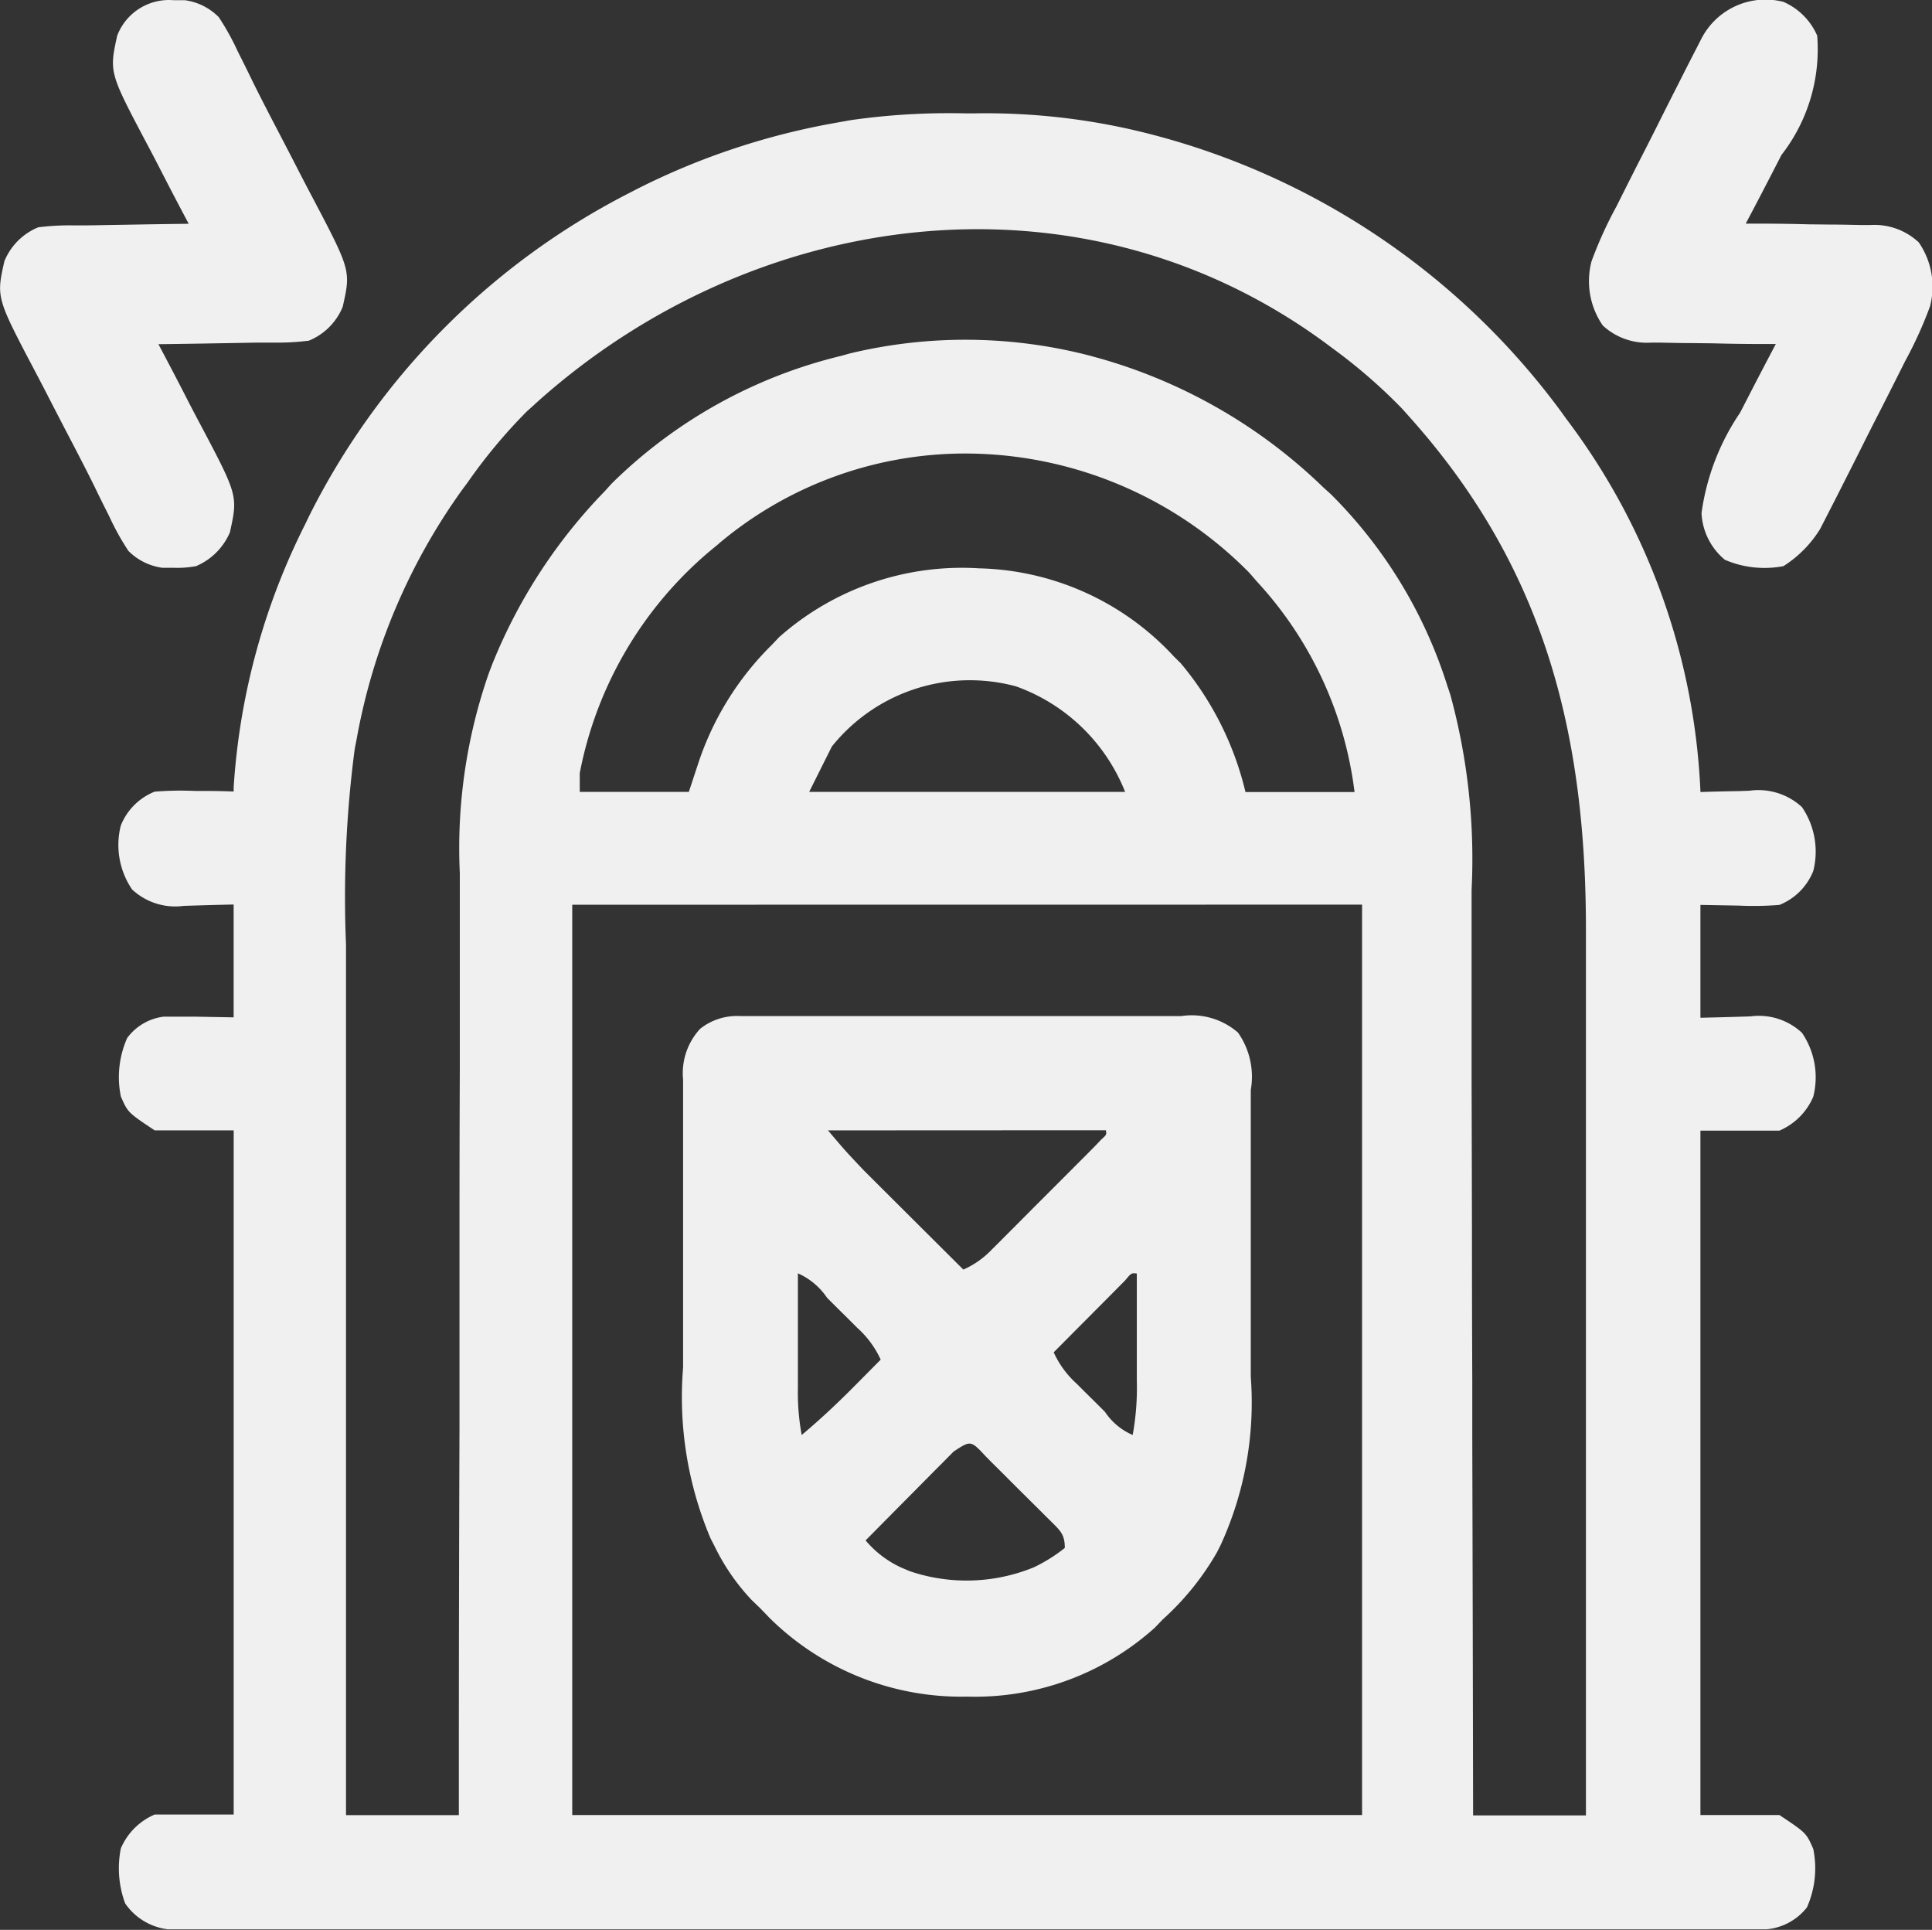
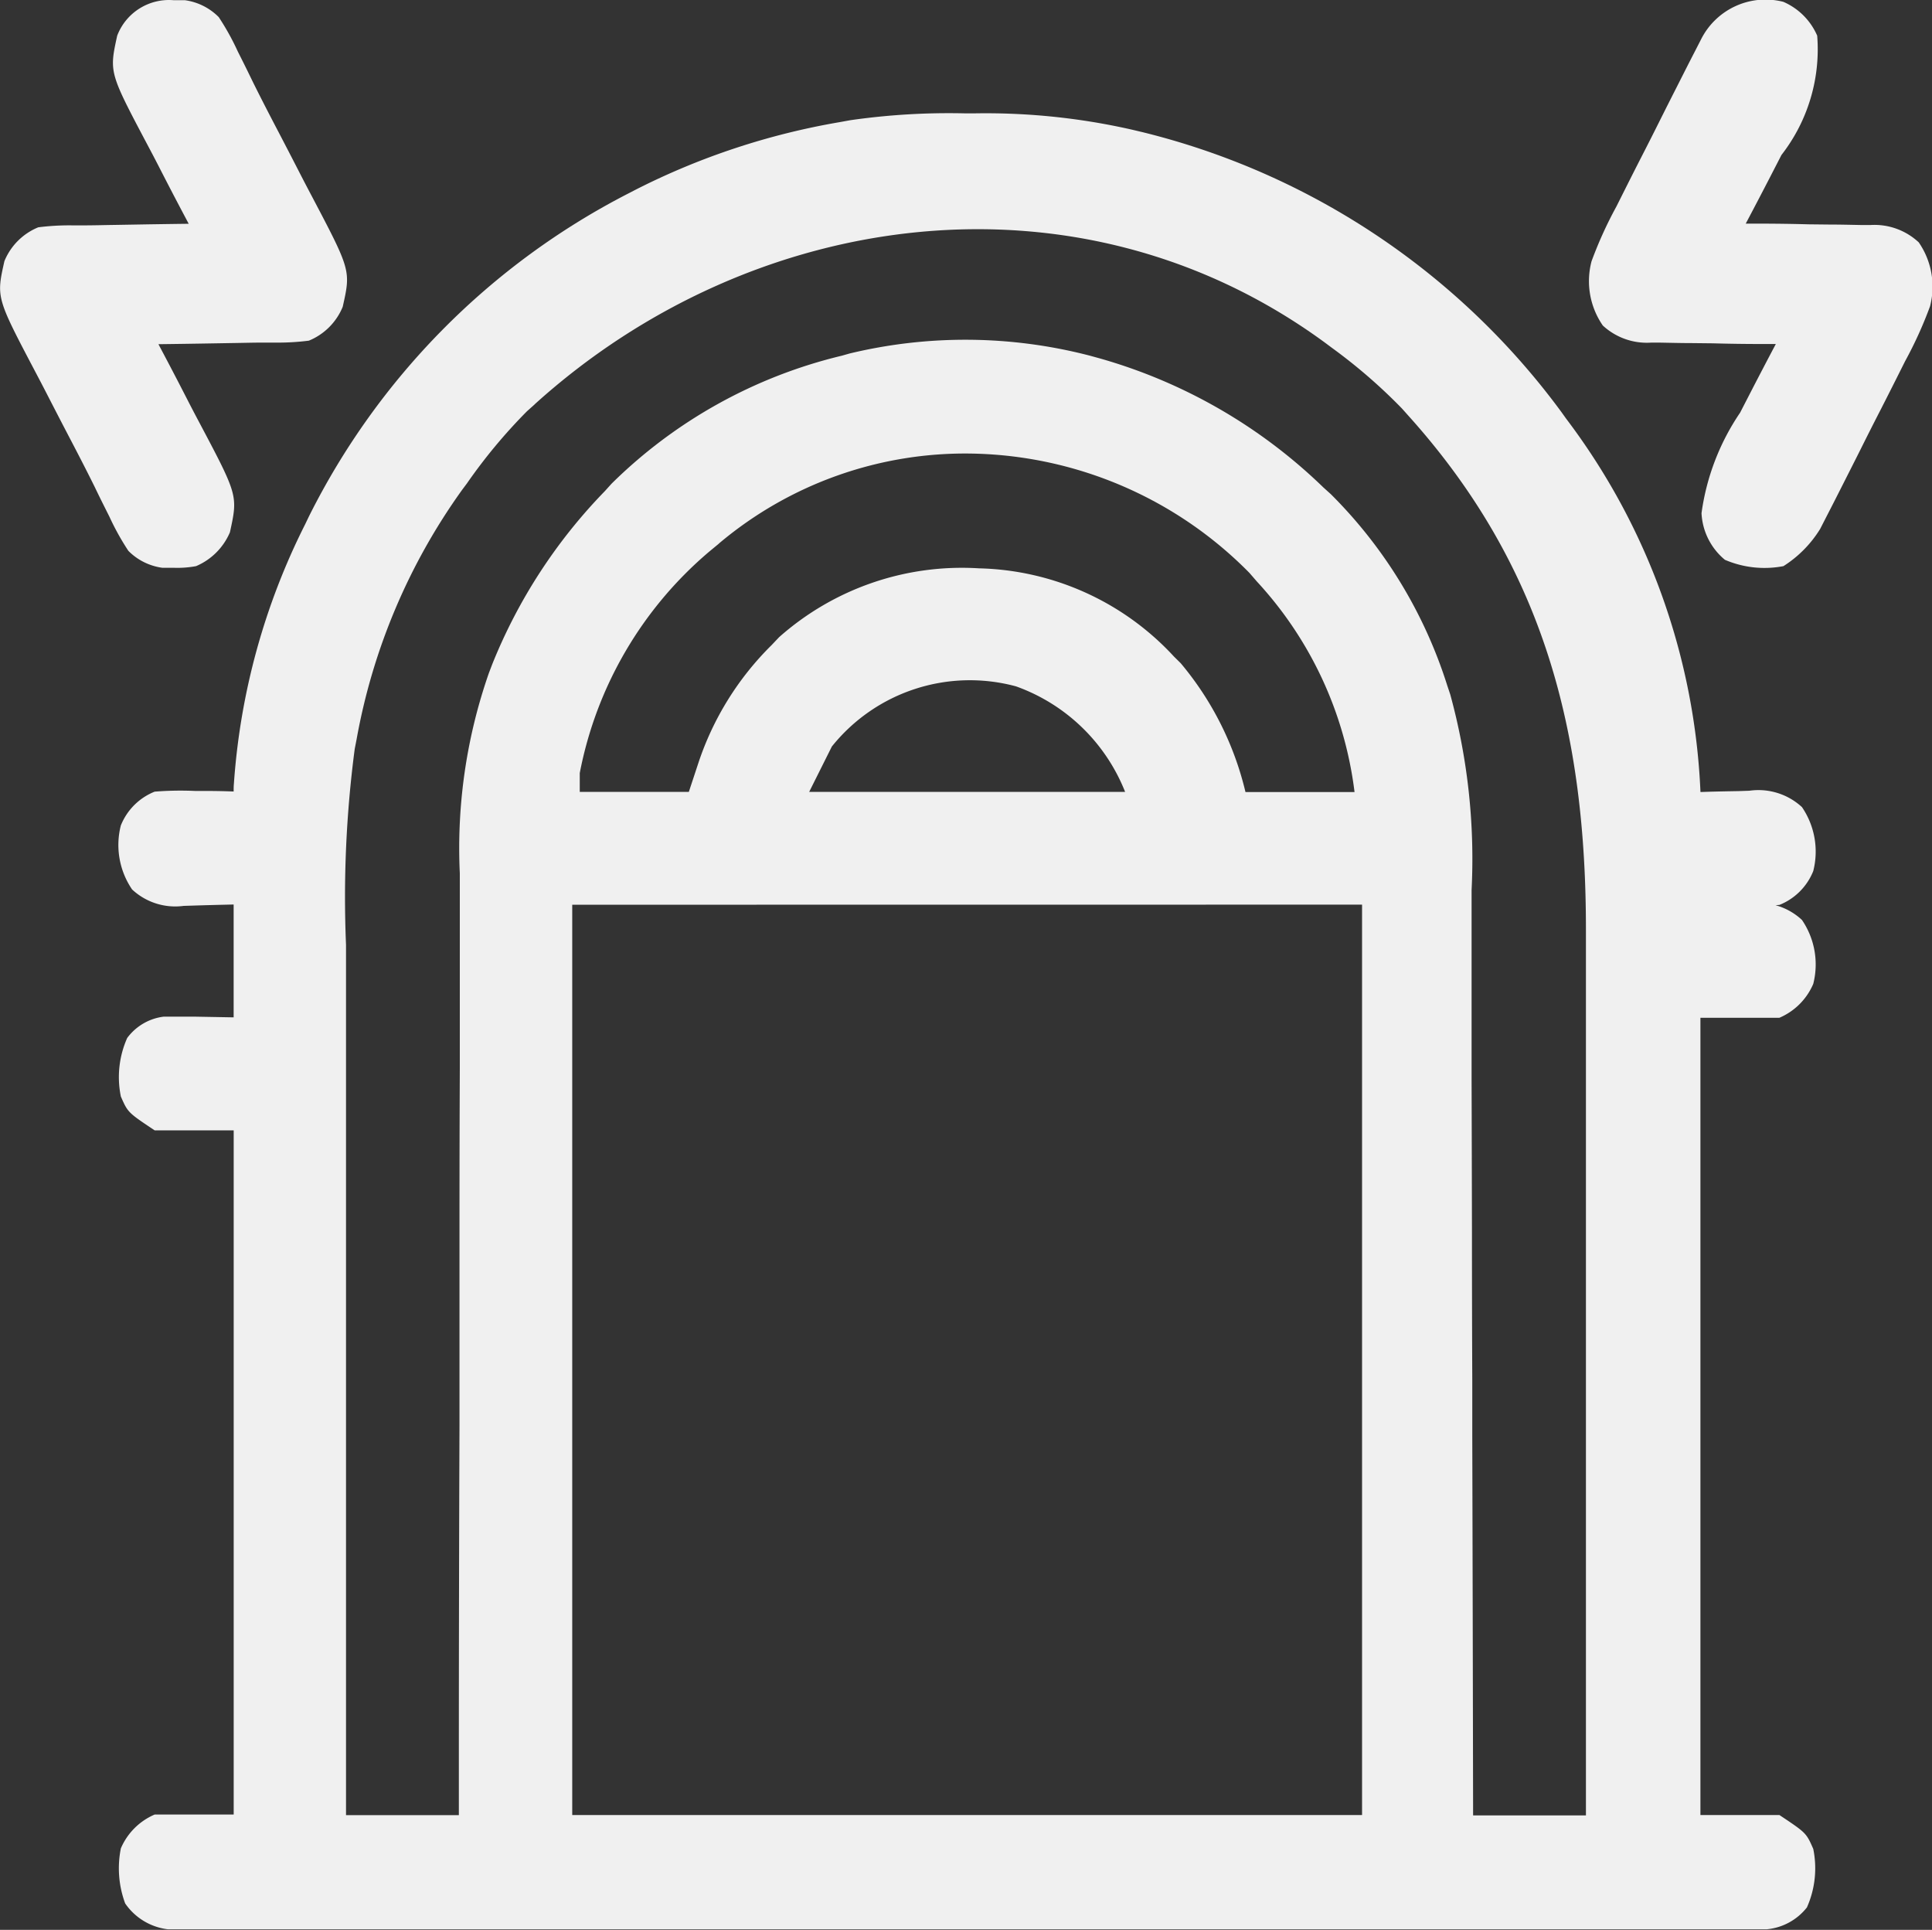
<svg xmlns="http://www.w3.org/2000/svg" width="42.122" height="42.068" viewBox="0 0 42.122 42.068">
  <rect x="0" y="0" width="42.122" height="42.068" fill="#333333" stroke="none" />
  <g id="jukddebox_1_" data-name="jukddebox (1)" transform="translate(1.147 0.496)">
-     <path id="Path_4" data-name="Path 4" d="M-206.406,0h.219a14.392,14.392,0,0,1,3.441.359l.223.053a16.11,16.11,0,0,1,9.125,6.1l.1.14a14.5,14.5,0,0,1,2.931,8.142l.15-.005c.227-.007.453-.011.68-.015l.236-.008a1.4,1.4,0,0,1,1.147.357,1.721,1.721,0,0,1,.246,1.394,1.322,1.322,0,0,1-.738.738,7,7,0,0,1-.887.015l-.835-.015v2.46c.545-.013.545-.013,1.089-.03a1.377,1.377,0,0,1,1.125.358,1.721,1.721,0,0,1,.246,1.394,1.4,1.4,0,0,1-.738.738h-1.722V37.094h1.722c.585.39.585.39.738.738a2.1,2.1,0,0,1-.138,1.276,1.262,1.262,0,0,1-.877.477h-.507c-.2,0-.4,0-.606,0h-.438q-.6,0-1.206,0h-1.3q-1.274,0-2.548,0h-2.965q-2.805,0-5.61,0-2.568,0-5.136,0-2.635,0-5.27,0-1.48,0-2.96,0-1.26,0-2.52,0-.643,0-1.286,0-.588,0-1.177,0h-.426c-.193,0-.386,0-.578,0h-.325a1.318,1.318,0,0,1-.931-.564,2.2,2.2,0,0,1-.094-1.2,1.4,1.4,0,0,1,.738-.738h1.722V22.17h-1.722c-.585-.39-.585-.39-.738-.738a2.1,2.1,0,0,1,.138-1.276,1.167,1.167,0,0,1,.794-.465c.231,0,.461,0,.692,0l.835.015v-2.46c-.545.013-.545.013-1.089.03a1.377,1.377,0,0,1-1.125-.358,1.721,1.721,0,0,1-.246-1.394,1.321,1.321,0,0,1,.738-.738,7,7,0,0,1,.887-.015l.243,0q.3,0,.592.012c0-.058,0-.116.006-.176a14.82,14.82,0,0,1,1.552-5.647l.085-.177a15.893,15.893,0,0,1,6.967-7.039l.166-.086A15.609,15.609,0,0,1-209.143.193l.243-.044A15.119,15.119,0,0,1-206.406,0Zm-9.379,6.345-.167.149a11.764,11.764,0,0,0-1.309,1.573l-.106.142a13.373,13.373,0,0,0-2.3,5.439l-.04.205a24.708,24.708,0,0,0-.19,4.27q0,.312,0,.624,0,.667,0,1.333,0,.964,0,1.928,0,1.564,0,3.129,0,1.518,0,3.036c0,.062,0,.125,0,.19q0,.471,0,.942,0,3.9,0,7.792h2.46c0-.278,0-.556,0-.842q0-3.831.014-7.661l0-1.006c0-.067,0-.133,0-.2q0-1.617,0-3.234,0-1.662.007-3.324,0-1.024,0-2.047,0-.7,0-1.408,0-.4,0-.81a11.58,11.58,0,0,1,.635-4.368l.073-.191a11.616,11.616,0,0,1,2.454-3.771l.149-.165a10.693,10.693,0,0,1,5.017-2.787l.169-.048a10.785,10.785,0,0,1,5.243.048l.2.055a11.511,11.511,0,0,1,4.886,2.815l.165.149a10.226,10.226,0,0,1,2.536,4.166l.067.2a13.561,13.561,0,0,1,.465,4.263q0,.331,0,.662,0,.709,0,1.418,0,1.025,0,2.05.005,1.663.008,3.327,0,1.614.007,3.229c0,.067,0,.133,0,.2q0,.5,0,1,.011,4.143.018,8.285h2.46q0-3.989,0-7.979,0-.472,0-.944c0-.063,0-.125,0-.19q0-1.517,0-3.035,0-1.559,0-3.119,0-.961,0-1.921,0-.739,0-1.478,0-.3,0-.6c.006-4.336-.91-7.95-3.864-11.237l-.15-.168A11.828,11.828,0,0,0-198.4,5.113l-.142-.106C-203.894,1.076-211.019,2.033-215.785,6.343Zm4.018,3.034-.213.176a8.407,8.407,0,0,0-2.821,4.826v.41h2.378l.21-.636a6.474,6.474,0,0,1,1.594-2.563l.165-.174a6.006,6.006,0,0,1,4.358-1.5,5.966,5.966,0,0,1,4.251,1.924l.147.145a6.812,6.812,0,0,1,1.411,2.807h2.378a8.242,8.242,0,0,0-2.132-4.592l-.16-.185a8.708,8.708,0,0,0-6.019-2.6A8.33,8.33,0,0,0-211.767,9.377Zm2.46,4.428-.492.984h6.888a4.011,4.011,0,0,0-2.378-2.3A3.856,3.856,0,0,0-209.307,13.805Zm-5.658,3.444V37.094h17.22V17.249Z" transform="translate(226.294 1.975)" fill="#f0f0f0" />
-     <path id="Path_5" data-name="Path 5" d="M-13.881-.132l.276,0h.3l.318,0q.431,0,.861,0h.72q.849,0,1.7,0,.875,0,1.75,0,.752,0,1.5,0h.9c.334,0,.667,0,1,0l.3,0A1.536,1.536,0,0,1-3.021.228a1.673,1.673,0,0,1,.279,1.25c0,.084,0,.169,0,.256,0,.279,0,.559,0,.838q0,.293,0,.585,0,.614,0,1.228,0,.783,0,1.565,0,.6,0,1.21,0,.288,0,.576A7.452,7.452,0,0,1-3.4,11.4l-.083.164A5.936,5.936,0,0,1-4.661,13.02l-.176.183a5.859,5.859,0,0,1-4.089,1.5A5.946,5.946,0,0,1-13.222,13l-.214-.222-.183-.176a4.65,4.65,0,0,1-.821-1.193l-.079-.152a7.9,7.9,0,0,1-.6-3.728q0-.3,0-.593,0-.618,0-1.236,0-.791,0-1.583,0-.611,0-1.221,0-.292,0-.584c0-.271,0-.543,0-.814l0-.242A1.427,1.427,0,0,1-14.748.146,1.287,1.287,0,0,1-13.881-.132Zm1.921,2.492c.377.445.377.445.774.865l.149.149.155.154.163.163.511.509.349.348.85.846a1.923,1.923,0,0,0,.621-.437l.169-.168.18-.181.186-.186.388-.39.6-.6.377-.378.182-.182.166-.168L-6,2.557c.113-.1.113-.1.1-.2Zm-.656,3.116q0,.635,0,1.269,0,.216,0,.431,0,.311,0,.622v.193A5,5,0,0,0-12.533,9c.415-.348.8-.711,1.184-1.1l.158-.159.38-.384a2.114,2.114,0,0,0-.518-.7l-.21-.21-.22-.217-.221-.221A1.5,1.5,0,0,0-12.615,5.476Zm7.131.158-.217.219-.115.116-.366.368-.248.249-.608.612a2.068,2.068,0,0,0,.5.683l.2.2.208.205.209.209A1.391,1.391,0,0,0-5.317,9a5.764,5.764,0,0,0,.09-1.2c0-.067,0-.133,0-.2q0-.317,0-.634,0-.216,0-.432,0-.527,0-1.054C-5.346,5.467-5.346,5.467-5.485,5.634ZM-9.222,9.362l-.268.271-.143.143-.451.456-.306.308-.75.758a2.235,2.235,0,0,0,.784.595l.185.078a3.867,3.867,0,0,0,2.7-.087,3.463,3.463,0,0,0,.674-.422c0-.3-.1-.377-.308-.586l-.134-.132-.137-.137-.287-.285q-.221-.218-.44-.439l-.279-.277-.133-.134C-8.847,9.114-8.847,9.114-9.222,9.362Z" transform="translate(28.865 21.785)" fill="#f0f0f0" />
+     <path id="Path_4" data-name="Path 4" d="M-206.406,0h.219a14.392,14.392,0,0,1,3.441.359l.223.053a16.11,16.11,0,0,1,9.125,6.1l.1.14a14.5,14.5,0,0,1,2.931,8.142l.15-.005c.227-.007.453-.011.68-.015l.236-.008a1.4,1.4,0,0,1,1.147.357,1.721,1.721,0,0,1,.246,1.394,1.322,1.322,0,0,1-.738.738,7,7,0,0,1-.887.015l-.835-.015c.545-.013.545-.013,1.089-.03a1.377,1.377,0,0,1,1.125.358,1.721,1.721,0,0,1,.246,1.394,1.4,1.4,0,0,1-.738.738h-1.722V37.094h1.722c.585.39.585.39.738.738a2.1,2.1,0,0,1-.138,1.276,1.262,1.262,0,0,1-.877.477h-.507c-.2,0-.4,0-.606,0h-.438q-.6,0-1.206,0h-1.3q-1.274,0-2.548,0h-2.965q-2.805,0-5.61,0-2.568,0-5.136,0-2.635,0-5.27,0-1.48,0-2.96,0-1.26,0-2.52,0-.643,0-1.286,0-.588,0-1.177,0h-.426c-.193,0-.386,0-.578,0h-.325a1.318,1.318,0,0,1-.931-.564,2.2,2.2,0,0,1-.094-1.2,1.4,1.4,0,0,1,.738-.738h1.722V22.17h-1.722c-.585-.39-.585-.39-.738-.738a2.1,2.1,0,0,1,.138-1.276,1.167,1.167,0,0,1,.794-.465c.231,0,.461,0,.692,0l.835.015v-2.46c-.545.013-.545.013-1.089.03a1.377,1.377,0,0,1-1.125-.358,1.721,1.721,0,0,1-.246-1.394,1.321,1.321,0,0,1,.738-.738,7,7,0,0,1,.887-.015l.243,0q.3,0,.592.012c0-.058,0-.116.006-.176a14.82,14.82,0,0,1,1.552-5.647l.085-.177a15.893,15.893,0,0,1,6.967-7.039l.166-.086A15.609,15.609,0,0,1-209.143.193l.243-.044A15.119,15.119,0,0,1-206.406,0Zm-9.379,6.345-.167.149a11.764,11.764,0,0,0-1.309,1.573l-.106.142a13.373,13.373,0,0,0-2.3,5.439l-.04.205a24.708,24.708,0,0,0-.19,4.27q0,.312,0,.624,0,.667,0,1.333,0,.964,0,1.928,0,1.564,0,3.129,0,1.518,0,3.036c0,.062,0,.125,0,.19q0,.471,0,.942,0,3.9,0,7.792h2.46c0-.278,0-.556,0-.842q0-3.831.014-7.661l0-1.006c0-.067,0-.133,0-.2q0-1.617,0-3.234,0-1.662.007-3.324,0-1.024,0-2.047,0-.7,0-1.408,0-.4,0-.81a11.58,11.58,0,0,1,.635-4.368l.073-.191a11.616,11.616,0,0,1,2.454-3.771l.149-.165a10.693,10.693,0,0,1,5.017-2.787l.169-.048a10.785,10.785,0,0,1,5.243.048l.2.055a11.511,11.511,0,0,1,4.886,2.815l.165.149a10.226,10.226,0,0,1,2.536,4.166l.067.2a13.561,13.561,0,0,1,.465,4.263q0,.331,0,.662,0,.709,0,1.418,0,1.025,0,2.05.005,1.663.008,3.327,0,1.614.007,3.229c0,.067,0,.133,0,.2q0,.5,0,1,.011,4.143.018,8.285h2.46q0-3.989,0-7.979,0-.472,0-.944c0-.063,0-.125,0-.19q0-1.517,0-3.035,0-1.559,0-3.119,0-.961,0-1.921,0-.739,0-1.478,0-.3,0-.6c.006-4.336-.91-7.95-3.864-11.237l-.15-.168A11.828,11.828,0,0,0-198.4,5.113l-.142-.106C-203.894,1.076-211.019,2.033-215.785,6.343Zm4.018,3.034-.213.176a8.407,8.407,0,0,0-2.821,4.826v.41h2.378l.21-.636a6.474,6.474,0,0,1,1.594-2.563l.165-.174a6.006,6.006,0,0,1,4.358-1.5,5.966,5.966,0,0,1,4.251,1.924l.147.145a6.812,6.812,0,0,1,1.411,2.807h2.378a8.242,8.242,0,0,0-2.132-4.592l-.16-.185a8.708,8.708,0,0,0-6.019-2.6A8.33,8.33,0,0,0-211.767,9.377Zm2.46,4.428-.492.984h6.888a4.011,4.011,0,0,0-2.378-2.3A3.856,3.856,0,0,0-209.307,13.805Zm-5.658,3.444V37.094h17.22V17.249Z" transform="translate(226.294 1.975)" fill="#f0f0f0" />
    <path id="Path_6" data-name="Path 6" d="M-47.307-.256a1.417,1.417,0,0,1,.738.738,3.748,3.748,0,0,1-.779,2.6l-.225.437q-.274.531-.554,1.06l.293,0q.541,0,1.081.015l.467.005c.224,0,.449.006.673.01h.21a1.414,1.414,0,0,1,1.048.378,1.7,1.7,0,0,1,.246,1.394,8.872,8.872,0,0,1-.542,1.194l-.168.335q-.175.349-.354.7-.228.443-.45.889-.173.345-.348.689l-.166.328q-.116.229-.234.457l-.134.262a2.535,2.535,0,0,1-.8.81,2.187,2.187,0,0,1-1.276-.138,1.407,1.407,0,0,1-.51-1.016A5.132,5.132,0,0,1-48.25,8.7l.225-.437q.274-.531.554-1.06l-.293,0q-.541,0-1.081-.015l-.467-.005c-.224,0-.449-.006-.673-.01h-.21A1.414,1.414,0,0,1-51.243,6.8,1.7,1.7,0,0,1-51.489,5.4a8.873,8.873,0,0,1,.542-1.194l.168-.335q.175-.349.354-.7.228-.443.45-.889.173-.345.348-.689l.166-.328q.116-.229.234-.457l.134-.262A1.572,1.572,0,0,1-47.307-.256Z" transform="translate(85.041 -0.2)" fill="#f0f0f0" />
    <path id="Path_7" data-name="Path 7" d="M-42.305-.054l.248,0a1.283,1.283,0,0,1,.741.369,5.535,5.535,0,0,1,.415.748l.12.239q.1.2.2.408c.186.376.379.749.574,1.121q.239.458.475.918.118.229.239.458c.858,1.63.858,1.63.68,2.423a1.349,1.349,0,0,1-.738.738,5.355,5.355,0,0,1-.758.042l-.219,0c-.23,0-.459.007-.689.01l-.468.008q-.573.01-1.146.017l.143.27q.264.5.523,1.007.112.217.227.433c.841,1.589.841,1.589.666,2.39a1.394,1.394,0,0,1-.738.738,2.22,2.22,0,0,1-.487.036l-.248,0a1.284,1.284,0,0,1-.741-.369,5.539,5.539,0,0,1-.415-.748l-.12-.239q-.1-.2-.2-.408c-.186-.376-.379-.749-.574-1.121q-.239-.458-.475-.918-.118-.229-.239-.458c-.858-1.63-.858-1.63-.68-2.423a1.349,1.349,0,0,1,.738-.738,5.355,5.355,0,0,1,.758-.042l.219,0c.23,0,.459-.007.689-.01l.468-.008q.573-.01,1.146-.017l-.143-.27q-.264-.5-.523-1.007-.112-.217-.227-.433c-.841-1.589-.841-1.589-.666-2.39A1.208,1.208,0,0,1-42.305-.054Z" transform="translate(44.938 -0.438)" fill="#f0f0f0" />
  </g>
</svg>